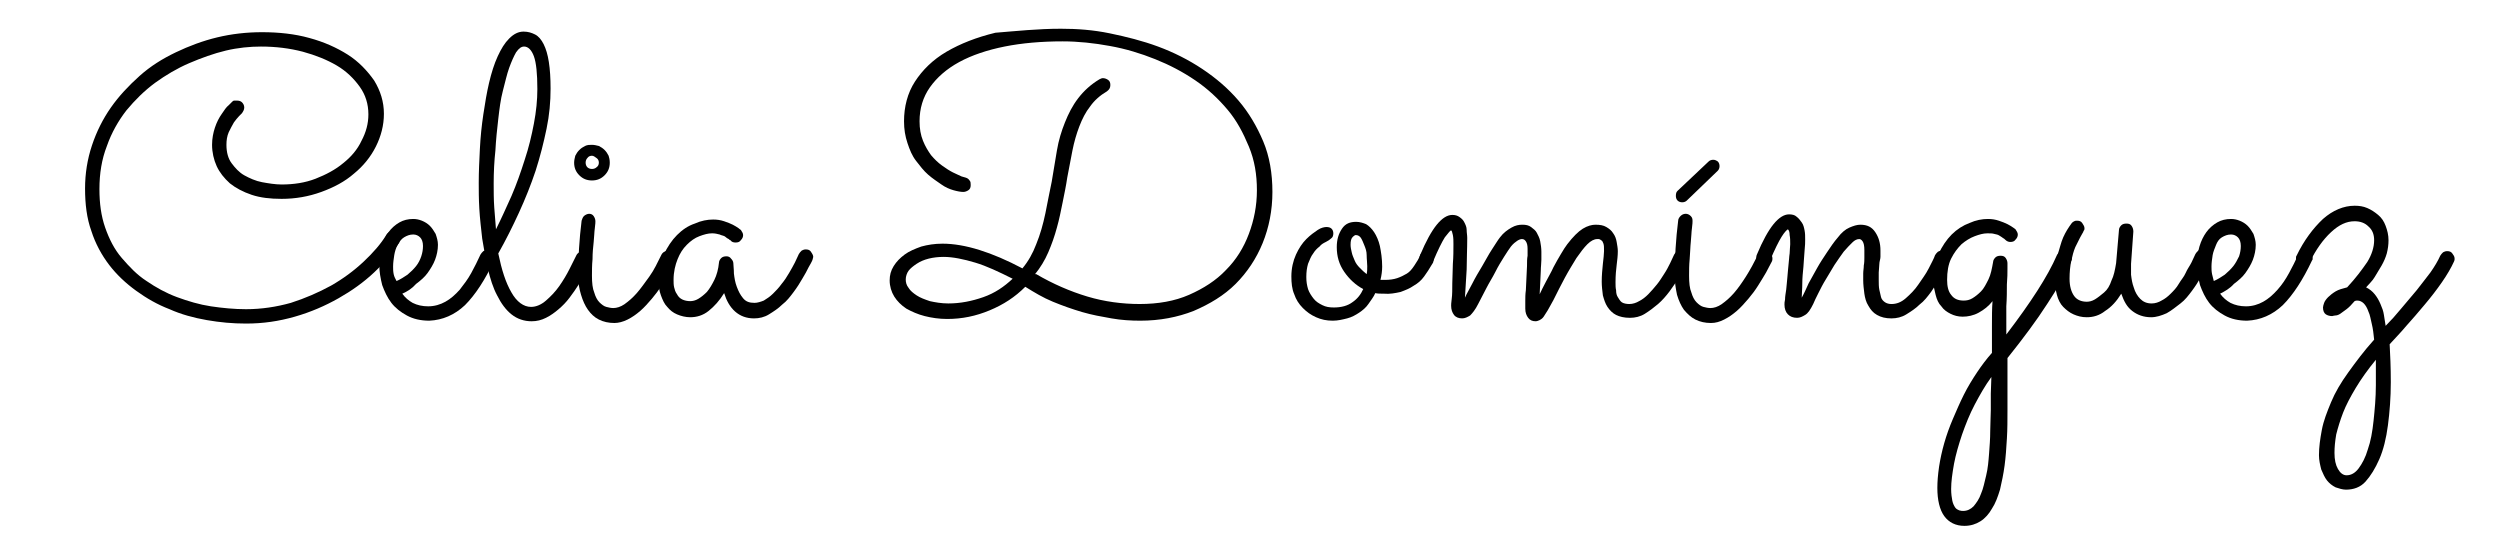
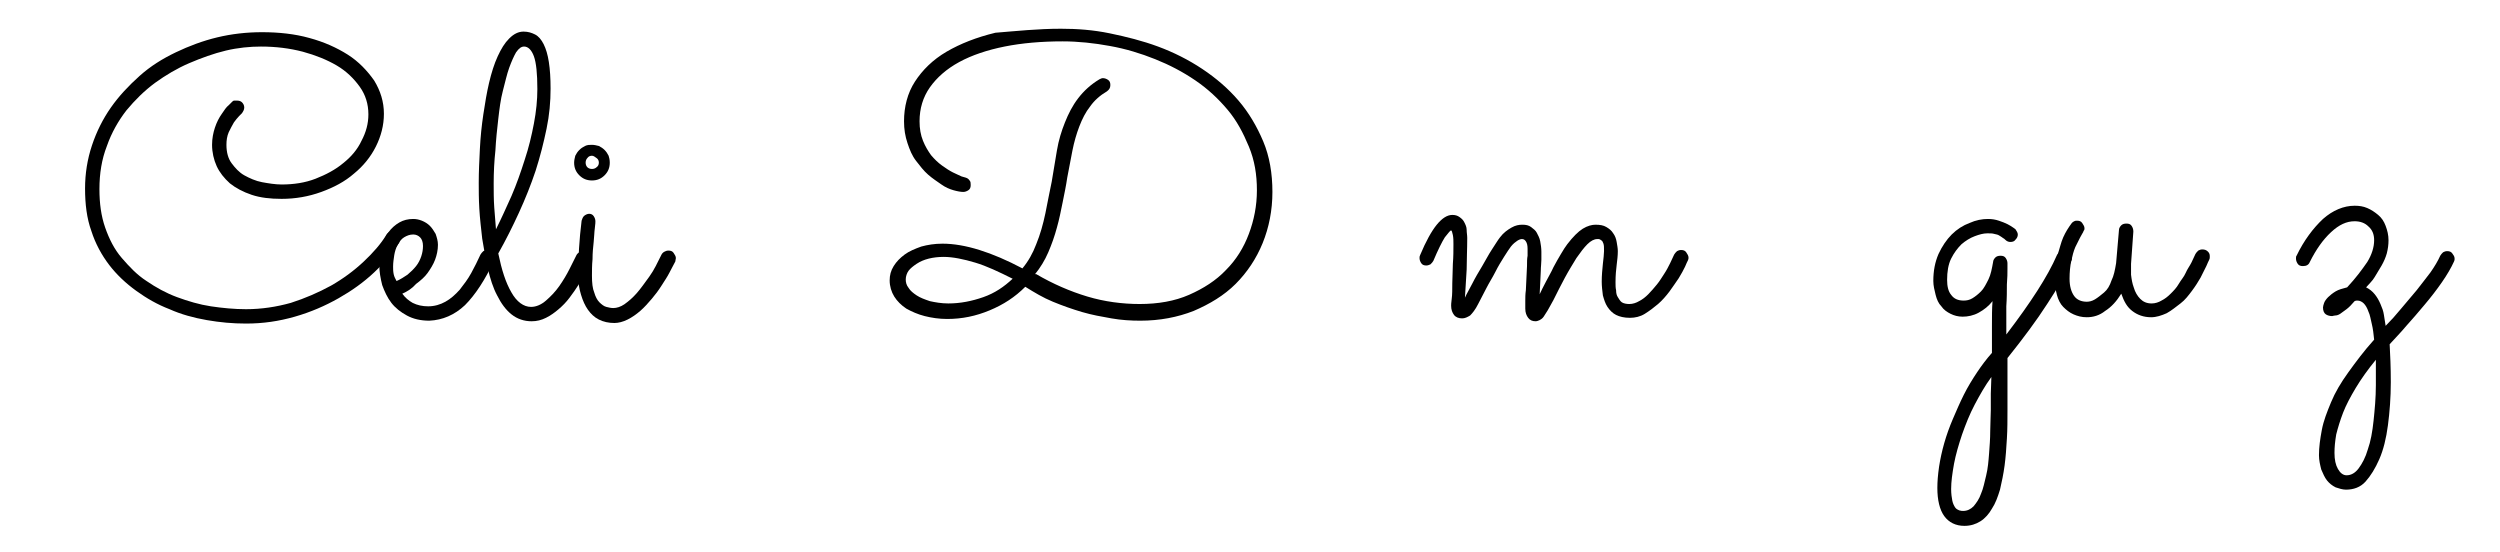
<svg xmlns="http://www.w3.org/2000/svg" version="1.1" id="firma_x5F_Celia" x="0px" y="0px" viewBox="0 0 435 96" style="enable-background:new 0 0 435 96;" xml:space="preserve">
  <g id="firma">
    <path d="M69.4,42.3c-1.1,1.7-2.5,3.4-4.3,5.1c-1.8,1.7-3.9,3.2-6.2,4.5s-4.8,2.4-7.6,3.2s-5.5,1.2-8.5,1.2c-2.3,0-4.5-0.2-6.8-0.6 s-4.5-1-6.5-1.9c-2.1-0.8-4-1.9-5.8-3.2c-1.8-1.3-3.4-2.8-4.7-4.5c-1.3-1.7-2.4-3.7-3.1-5.9c-0.8-2.2-1.1-4.7-1.1-7.4 c0-2.6,0.4-5.1,1.2-7.5c0.8-2.4,1.9-4.6,3.3-6.6c1.4-2,3.1-3.8,5-5.5s4-3,6.3-4.1s4.7-2,7.2-2.6s5.1-0.9,7.8-0.9 c2.9,0,5.7,0.3,8.2,1c2.6,0.7,4.8,1.7,6.7,2.9c1.9,1.2,3.4,2.8,4.6,4.5c1.1,1.8,1.7,3.7,1.7,5.8c0,2-0.5,3.9-1.4,5.7 c-0.9,1.8-2.2,3.4-3.8,4.7c-1.6,1.4-3.5,2.4-5.7,3.2s-4.5,1.2-6.9,1.2c-2,0-3.7-0.2-5.2-0.7c-1.5-0.5-2.8-1.2-3.8-2 c-1-0.9-1.8-1.9-2.3-3c-0.5-1.1-0.8-2.4-0.8-3.7c0-1.1,0.2-2.1,0.5-3c0.3-0.9,0.7-1.7,1.2-2.4c0.4-0.6,0.8-1.2,1.2-1.5 c0.4-0.4,0.6-0.6,0.6-0.6c0.1-0.1,0.2-0.2,0.4-0.2c0.2,0,0.3,0,0.4,0c0.4,0,0.7,0.1,0.9,0.3c0.2,0.2,0.4,0.5,0.4,0.9 c0,0.4-0.2,0.7-0.4,1c0,0-0.2,0.2-0.5,0.5c-0.3,0.3-0.6,0.7-0.9,1.1c-0.3,0.5-0.6,1.1-0.9,1.7c-0.3,0.7-0.4,1.4-0.4,2.2 c0,1.3,0.3,2.4,0.9,3.2s1.3,1.6,2.2,2.1c0.9,0.5,2,1,3.1,1.2c1.1,0.2,2.3,0.4,3.4,0.4c2.1,0,4.1-0.3,5.9-1s3.5-1.6,4.8-2.7 c1.4-1.1,2.5-2.4,3.2-3.9c0.8-1.5,1.2-3,1.2-4.6c0-1.8-0.5-3.4-1.5-4.8s-2.3-2.7-4-3.7c-1.7-1-3.7-1.8-5.9-2.4 c-2.3-0.6-4.7-0.9-7.3-0.9c-1.9,0-4,0.2-6.1,0.7S35,10.1,32.9,11c-2.1,0.9-4.1,2.1-5.9,3.4c-1.9,1.4-3.5,3-5,4.8 c-1.4,1.8-2.6,3.9-3.4,6.2c-0.9,2.3-1.3,4.8-1.3,7.5c0,2.5,0.3,4.7,1,6.7c0.7,2,1.6,3.8,2.9,5.3s2.6,2.9,4.3,4 c1.6,1.1,3.4,2.1,5.3,2.8c1.9,0.7,3.9,1.3,5.9,1.6c2,0.3,4.1,0.5,6.1,0.5c2.7,0,5.3-0.4,7.8-1.1c2.5-0.8,4.8-1.8,7-3 c2.1-1.2,4-2.6,5.7-4.2c1.6-1.5,3-3.1,3.9-4.6c0.1-0.2,0.3-0.4,0.5-0.5s0.4-0.2,0.6-0.2c0.4,0,0.7,0.1,0.9,0.4 c0.2,0.3,0.3,0.5,0.3,0.9c0,0.1,0,0.2,0,0.3C69.5,42.1,69.5,42.2,69.4,42.3z" />
    <path d="M70,51.1c0.5,0.7,1.1,1.2,1.8,1.6c0.8,0.4,1.7,0.6,2.7,0.6c1.1,0,2.1-0.3,3-0.8c0.9-0.5,1.7-1.2,2.5-2.1 c0.7-0.9,1.4-1.8,2-2.9s1.1-2.1,1.6-3.2c0.1-0.2,0.3-0.4,0.5-0.6c0.2-0.1,0.4-0.2,0.7-0.2c0.4,0,0.7,0.1,0.9,0.4s0.4,0.6,0.4,0.9 c0,0.1,0,0.2,0,0.3s-0.1,0.2-0.1,0.2c-1.6,3.4-3.3,6-5.1,7.8c-1.8,1.7-3.9,2.6-6.2,2.7c-1.5,0-2.8-0.3-3.9-0.9 c-1.1-0.6-2-1.3-2.7-2.2s-1.2-2-1.6-3.1c-0.3-1.2-0.5-2.3-0.5-3.5s0.1-2.2,0.4-3.2s0.7-1.8,1.2-2.5s1.2-1.3,1.9-1.7 c0.7-0.4,1.5-0.6,2.4-0.6c0.5,0,1,0.1,1.5,0.3s1,0.5,1.4,0.9c0.4,0.4,0.7,0.9,1,1.4c0.2,0.6,0.4,1.2,0.4,1.9c0,0.9-0.2,1.8-0.5,2.6 c-0.3,0.8-0.8,1.6-1.3,2.3s-1.2,1.3-2,1.9C71.7,50.2,70.9,50.7,70,51.1z M69,48.9c0.7-0.3,1.3-0.7,1.9-1.1c0.6-0.5,1.1-1,1.5-1.5 c0.4-0.5,0.7-1.1,0.9-1.7c0.2-0.6,0.3-1.2,0.3-1.8c0-0.7-0.2-1.2-0.5-1.5c-0.3-0.3-0.7-0.5-1.2-0.5c-0.6,0-1.1,0.2-1.6,0.5 s-0.8,0.8-1.1,1.3c-0.3,0.5-0.5,1.2-0.6,1.8c-0.1,0.7-0.2,1.3-0.2,2c0,0.4,0,0.8,0.1,1.3S68.8,48.5,69,48.9z" />
    <path d="M102.9,45.5c-0.2,0.5-0.6,1.1-0.9,1.8c-0.4,0.7-0.8,1.5-1.3,2.2c-0.5,0.8-1,1.5-1.6,2.3c-0.6,0.8-1.2,1.4-1.9,2 s-1.4,1.1-2.2,1.5c-0.8,0.4-1.6,0.6-2.5,0.6c-1.3,0-2.5-0.4-3.5-1.2s-1.8-1.9-2.5-3.3c-0.7-1.3-1.2-2.9-1.6-4.6s-0.7-3.5-1-5.3 c-0.2-1.8-0.4-3.5-0.5-5.2s-0.1-3.2-0.1-4.5c0-1.9,0.1-3.9,0.2-5.9c0.1-2,0.3-4,0.6-6s0.6-3.8,1-5.5s0.9-3.3,1.5-4.6 c0.6-1.3,1.2-2.3,2-3.1c0.8-0.8,1.6-1.2,2.5-1.2c0.8,0,1.4,0.2,2,0.5c0.6,0.3,1.1,0.9,1.5,1.7s0.7,1.8,0.9,3.1s0.3,2.8,0.3,4.6 c0,2.3-0.2,4.6-0.7,7s-1.1,4.8-1.9,7.3c-0.8,2.4-1.8,4.9-2.9,7.3s-2.3,4.8-3.6,7.1c0.6,2.9,1.3,5.1,2.3,6.8 c0.9,1.6,2.1,2.5,3.4,2.5c0.9,0,1.8-0.4,2.6-1.1c0.8-0.7,1.6-1.5,2.3-2.5c0.7-1,1.3-2,1.8-3s0.9-1.8,1.2-2.4 c0.1-0.2,0.3-0.4,0.5-0.5c0.2-0.1,0.4-0.2,0.7-0.2c0.4,0,0.7,0.1,0.9,0.4s0.4,0.6,0.4,0.9C103,45.1,103,45.2,102.9,45.5z M85.9,31.9c0,1.4,0,2.8,0.1,4.2c0.1,1.3,0.2,2.6,0.3,3.8c0.9-1.8,1.8-3.8,2.7-5.8c0.9-2.1,1.6-4.1,2.3-6.3 c0.7-2.1,1.2-4.2,1.6-6.3c0.4-2.1,0.6-4.1,0.6-6c0-2.7-0.2-4.6-0.6-5.7c-0.4-1.1-1-1.7-1.7-1.7c-0.5,0-0.9,0.3-1.4,1 c-0.4,0.7-0.8,1.6-1.2,2.7s-0.7,2.5-1.1,4s-0.6,3.2-0.8,4.9s-0.4,3.6-0.5,5.5C86,28,85.9,30,85.9,31.9z" />
    <path d="M106.1,28.3c0,0.9-0.3,1.6-0.9,2.2c-0.6,0.6-1.3,0.9-2.2,0.9c-0.9,0-1.6-0.3-2.2-0.9c-0.6-0.6-0.9-1.3-0.9-2.2 c0-0.4,0.1-0.8,0.2-1.2c0.2-0.4,0.4-0.7,0.7-1c0.3-0.3,0.6-0.5,1-0.7s0.8-0.2,1.2-0.2s0.8,0.1,1.2,0.2c0.4,0.2,0.7,0.4,1,0.7 c0.3,0.3,0.5,0.6,0.7,1C106,27.4,106.1,27.8,106.1,28.3z M100.6,48.1c0-3.2,0.2-6.5,0.6-9.7c0.1-0.3,0.2-0.6,0.4-0.8 c0.2-0.2,0.6-0.4,0.9-0.4c0.3,0,0.6,0.1,0.8,0.4c0.2,0.3,0.3,0.6,0.3,0.9c0,0.1,0,0.5-0.1,1.2c-0.1,0.7-0.1,1.5-0.2,2.4 c-0.1,0.9-0.2,1.9-0.2,3c-0.1,1-0.1,2-0.1,2.9c0,1.2,0.1,2.2,0.4,2.9c0.2,0.7,0.5,1.3,0.9,1.7s0.8,0.7,1.2,0.8 c0.4,0.1,0.8,0.2,1.2,0.2c0.6,0,1.3-0.2,2-0.7c0.7-0.5,1.4-1.1,2.1-1.9c0.7-0.8,1.4-1.8,2.2-2.9s1.4-2.4,2.1-3.8 c0.1-0.2,0.3-0.4,0.5-0.5c0.2-0.1,0.4-0.2,0.7-0.2c0.4,0,0.7,0.1,0.9,0.4s0.4,0.6,0.4,0.9c0,0.2-0.1,0.4-0.1,0.6 c-0.3,0.5-0.6,1.2-1,1.9c-0.4,0.8-0.9,1.5-1.4,2.3s-1.1,1.6-1.7,2.3s-1.3,1.5-2,2.1c-0.7,0.6-1.4,1.1-2.2,1.5 c-0.8,0.4-1.6,0.6-2.3,0.6c-1,0-1.9-0.2-2.7-0.6s-1.4-1-1.9-1.7c-0.5-0.7-0.9-1.6-1.2-2.6C100.8,50.3,100.6,49.2,100.6,48.1z M104.2,28.3c0-0.3-0.1-0.6-0.4-0.8s-0.5-0.4-0.8-0.4s-0.6,0.1-0.8,0.4c-0.2,0.2-0.3,0.5-0.3,0.8s0.1,0.6,0.3,0.8 c0.2,0.2,0.5,0.3,0.8,0.3c0.3,0,0.6-0.1,0.8-0.3C104.1,28.9,104.2,28.6,104.2,28.3z" />
-     <path d="M141.3,45.4c-0.1,0.2-0.3,0.6-0.6,1.1c-0.3,0.6-0.6,1.2-1.1,2c-0.4,0.7-0.9,1.5-1.5,2.3c-0.6,0.8-1.2,1.6-2,2.2 c-0.7,0.7-1.5,1.2-2.3,1.7s-1.7,0.7-2.6,0.7c-1.3,0-2.4-0.4-3.3-1.2s-1.5-1.9-1.9-3.2c-0.8,1.3-1.7,2.3-2.7,3.1s-2.1,1.1-3.2,1.1 c-0.8,0-1.6-0.2-2.3-0.5c-0.7-0.3-1.2-0.7-1.7-1.3c-0.5-0.5-0.8-1.2-1.1-2s-0.4-1.6-0.4-2.4c0-1.8,0.3-3.3,0.9-4.7 c0.6-1.3,1.4-2.5,2.3-3.4c0.9-0.9,1.9-1.6,3.1-2c1.1-0.5,2.2-0.7,3.2-0.7c0.7,0,1.3,0.1,1.9,0.3c0.6,0.2,1.1,0.4,1.5,0.6 c0.4,0.2,0.7,0.4,1,0.6c0.2,0.2,0.4,0.3,0.4,0.3c0.2,0.3,0.4,0.6,0.4,0.9c0,0.3-0.1,0.6-0.4,0.9c-0.2,0.3-0.5,0.4-0.9,0.4 c-0.4,0-0.7-0.1-0.9-0.4c-0.1,0-0.2-0.1-0.3-0.2c-0.2-0.1-0.4-0.2-0.6-0.4s-0.6-0.2-1-0.4c-0.4-0.1-0.8-0.2-1.3-0.2 c-0.7,0-1.4,0.2-2.2,0.5c-0.8,0.3-1.5,0.8-2.2,1.5c-0.7,0.7-1.2,1.5-1.6,2.5c-0.4,1-0.7,2.2-0.7,3.6c0,0.4,0,0.9,0.1,1.3 c0.1,0.4,0.2,0.8,0.5,1.2c0.2,0.4,0.5,0.7,0.9,0.9c0.4,0.2,0.9,0.3,1.4,0.3c0.4,0,0.9-0.1,1.4-0.4c0.5-0.3,1-0.7,1.5-1.2 c0.5-0.6,0.9-1.3,1.3-2.1s0.7-1.9,0.8-3c0-0.3,0.2-0.6,0.4-0.8c0.2-0.2,0.5-0.3,0.9-0.3c0.3,0,0.6,0.1,0.8,0.4 c0.2,0.2,0.4,0.5,0.4,0.8c0,0.4,0.1,1,0.1,1.8c0.1,0.8,0.2,1.5,0.5,2.3s0.6,1.4,1.1,2c0.5,0.6,1.1,0.8,2,0.8c0.5,0,1.1-0.2,1.6-0.4 c0.5-0.3,1.1-0.7,1.6-1.2c0.5-0.5,1-1,1.5-1.7c0.5-0.6,0.9-1.2,1.3-1.9s0.7-1.2,1-1.8c0.3-0.6,0.5-1.1,0.7-1.5 c0.1-0.2,0.3-0.4,0.5-0.6c0.2-0.1,0.4-0.2,0.7-0.2c0.4,0,0.7,0.1,0.9,0.4c0.2,0.3,0.4,0.6,0.4,0.9 C141.4,45.1,141.4,45.2,141.3,45.4z" />
    <path d="M184.6,5c2.8,0,5.6,0.2,8.5,0.8s5.7,1.3,8.4,2.3s5.3,2.3,7.7,3.9c2.4,1.6,4.5,3.4,6.3,5.5s3.2,4.5,4.3,7.1s1.6,5.6,1.6,8.8 c0,3.2-0.6,6.2-1.7,8.9s-2.7,5.1-4.7,7.1s-4.5,3.5-7.3,4.7c-2.8,1.1-5.9,1.7-9.3,1.7c-1.6,0-3.3-0.1-5-0.4s-3.4-0.6-5.1-1.1 s-3.4-1.1-5.1-1.8c-1.7-0.7-3.2-1.6-4.8-2.6c-1.8,1.8-3.8,3.1-6.2,4.1s-4.8,1.5-7.4,1.5c-1.4,0-2.7-0.2-3.9-0.5s-2.3-0.8-3.2-1.3 c-0.9-0.6-1.6-1.3-2.1-2.1c-0.5-0.8-0.8-1.8-0.8-2.8c0-0.9,0.2-1.7,0.7-2.5s1.1-1.4,1.9-2s1.8-1,2.9-1.4c1.1-0.3,2.3-0.5,3.7-0.5 c3.9,0,8.6,1.5,13.9,4.3c1-1.2,1.8-2.6,2.4-4.2c0.7-1.7,1.2-3.5,1.6-5.4s0.7-3.7,1.1-5.5c0.3-1.8,0.6-3.6,0.9-5.4s0.8-3.4,1.4-4.9 c0.6-1.5,1.3-2.9,2.3-4.2s2.2-2.4,3.7-3.3c0.2-0.1,0.4-0.2,0.6-0.2c0.3,0,0.6,0.1,0.9,0.3c0.3,0.2,0.4,0.5,0.4,0.9 c0,0.5-0.2,0.8-0.6,1.1c-1.2,0.7-2.2,1.6-2.9,2.6c-0.8,1-1.4,2.2-1.9,3.5c-0.5,1.3-0.9,2.7-1.2,4.2c-0.3,1.5-0.6,3.1-0.9,4.7 c-0.2,1.4-0.5,2.8-0.8,4.3c-0.3,1.5-0.6,3-1,4.4c-0.4,1.5-0.9,2.9-1.5,4.3s-1.4,2.7-2.3,3.8c0.1,0,0.1,0,0.1,0s0,0,0.1,0 c2.9,1.7,5.9,3,8.9,3.9s6.1,1.3,9.1,1.3c3.2,0,6.1-0.5,8.6-1.6s4.7-2.5,6.4-4.3c1.8-1.8,3.1-3.9,4-6.3s1.4-4.9,1.4-7.6 c0-2.7-0.4-5.2-1.4-7.6s-2.1-4.5-3.7-6.4s-3.4-3.6-5.6-5.1s-4.5-2.7-7-3.7c-2.5-1-5.1-1.8-7.9-2.3c-2.7-0.5-5.5-0.8-8.2-0.8 c-3.7,0-7.1,0.3-10.1,0.9s-5.7,1.5-7.9,2.7s-3.9,2.7-5.1,4.4s-1.8,3.7-1.8,5.9c0,1.3,0.2,2.4,0.6,3.4c0.4,1,0.9,1.8,1.4,2.5 c0.6,0.7,1.2,1.3,1.9,1.8c0.7,0.5,1.3,0.9,1.9,1.2c0.6,0.3,1.1,0.5,1.5,0.7c0.4,0.1,0.7,0.2,0.7,0.2c0.3,0.1,0.5,0.2,0.7,0.5 c0.2,0.2,0.2,0.5,0.2,0.8c0,0.4-0.1,0.7-0.4,0.9s-0.6,0.3-0.9,0.3c-0.4,0-1-0.1-1.7-0.3c-0.7-0.2-1.4-0.5-2.1-1s-1.5-1-2.3-1.7 c-0.8-0.7-1.4-1.5-2.1-2.4s-1.1-1.9-1.5-3.1s-0.6-2.4-0.6-3.8c0-2.5,0.6-4.9,1.9-6.9s3.1-3.8,5.5-5.2s5.2-2.5,8.5-3.3 C176.9,5.4,180.6,5,184.6,5z M176.2,48.5c-2.4-1.2-4.5-2.2-6.5-2.8s-3.9-1-5.5-1c-0.9,0-1.8,0.1-2.6,0.3c-0.8,0.2-1.5,0.5-2.1,0.9 c-0.6,0.4-1.1,0.8-1.4,1.2s-0.5,1-0.5,1.5c0,0.5,0.1,1,0.5,1.5c0.3,0.5,0.8,0.9,1.4,1.3s1.4,0.7,2.3,1c0.9,0.2,2,0.4,3.2,0.4 c2.1,0,4.1-0.4,6.1-1.1S174.7,49.9,176.2,48.5z" />
-     <path d="M240.8,51.1c-0.6,0-1.1,0-1.5-0.1c-0.3,0.7-0.8,1.3-1.2,1.9s-1,1.1-1.6,1.5c-0.6,0.4-1.3,0.8-2.1,1 c-0.8,0.2-1.6,0.4-2.5,0.4c-1.1,0-2-0.2-2.9-0.6c-0.9-0.4-1.6-0.9-2.3-1.6c-0.7-0.7-1.2-1.5-1.5-2.4c-0.4-0.9-0.5-2-0.5-3.1 c0-1.4,0.3-2.7,0.8-3.8c0.5-1.1,1.1-2,1.8-2.7c0.7-0.7,1.4-1.2,2-1.6s1.2-0.5,1.5-0.5c0.4,0,0.7,0.1,0.9,0.3s0.3,0.5,0.3,0.8 c0,0.4-0.1,0.7-0.4,0.9c-0.2,0.2-0.5,0.4-0.9,0.6s-0.8,0.4-1.1,0.8c-0.4,0.3-0.8,0.7-1.1,1.2c-0.4,0.5-0.6,1.1-0.9,1.8 c-0.2,0.7-0.3,1.4-0.3,2.3c0,0.8,0.1,1.4,0.3,2.1c0.2,0.6,0.6,1.2,1,1.7s0.9,0.8,1.5,1.1c0.6,0.3,1.2,0.4,2,0.4 c1.3,0,2.4-0.3,3.2-0.9c0.9-0.6,1.5-1.4,1.9-2.3c-1.3-0.7-2.4-1.7-3.3-3s-1.3-2.7-1.3-4.3c0-1.3,0.3-2.3,0.9-3.2s1.4-1.2,2.5-1.2 c0.6,0,1.2,0.2,1.7,0.4c0.5,0.3,1,0.8,1.4,1.4s0.8,1.5,1,2.4c0.2,1,0.4,2.2,0.4,3.6c0,0.7-0.1,1.5-0.3,2.3c0.1,0,0.3,0,0.4,0 s0.3,0,0.4,0c0.8,0,1.5-0.1,2.1-0.3s1.2-0.5,1.7-0.8s0.9-0.8,1.3-1.4s0.8-1.2,1.1-2c0.1-0.1,0.2-0.3,0.4-0.4 c0.2-0.1,0.4-0.2,0.7-0.2c0.3,0,0.6,0.1,0.8,0.4s0.4,0.5,0.4,0.9c0,0.2-0.1,0.4-0.1,0.6s-0.2,0.4-0.3,0.6c-0.4,0.7-0.8,1.3-1.3,2 s-1.1,1.2-1.8,1.6c-0.7,0.5-1.5,0.8-2.3,1.1C242.8,51,241.8,51.2,240.8,51.1z M235,42.6c0,0.4,0.1,0.9,0.2,1.3 c0.1,0.5,0.3,0.9,0.5,1.4c0.2,0.5,0.5,0.9,0.9,1.3s0.8,0.8,1.2,1.1c0.1-0.5,0.1-0.9,0.1-1.4c0-0.6-0.1-1.2-0.1-1.9 s-0.2-1.2-0.4-1.7c-0.2-0.5-0.4-1-0.6-1.3s-0.5-0.5-0.9-0.5c-0.1,0-0.3,0.1-0.5,0.3C235.1,41.5,235,41.9,235,42.6z" />
    <path d="M254.9,51.8c0.3-0.7,0.8-1.5,1.3-2.5s1.1-2,1.7-3c0.6-1,1.1-2,1.7-2.9s1-1.6,1.4-2.1c0.6-0.8,1.3-1.3,2-1.7 s1.3-0.5,1.9-0.5s1.1,0.1,1.5,0.4s0.8,0.6,1,1s0.5,0.9,0.6,1.5c0.1,0.5,0.2,1.2,0.2,1.8c0,0.4,0,0.8,0,1.4c0,0.6-0.1,1.2-0.1,1.9 c0,0.7-0.1,1.4-0.1,2.1c0,0.7-0.1,1.4-0.1,2c0.3-0.7,0.7-1.4,1.1-2.2s0.9-1.6,1.3-2.5c0.4-0.8,0.9-1.6,1.3-2.3 c0.4-0.7,0.8-1.3,1.1-1.7c1-1.3,1.9-2.2,2.7-2.7s1.6-0.7,2.2-0.7c0.8,0,1.4,0.1,1.9,0.4s0.9,0.6,1.2,1.1c0.3,0.4,0.5,0.9,0.6,1.5 s0.2,1.1,0.2,1.6c0,0.8-0.1,1.6-0.2,2.4c-0.1,0.8-0.2,1.8-0.2,3c0,0.5,0,1,0.1,1.4c0,0.5,0.1,0.9,0.3,1.2s0.4,0.7,0.7,0.9 c0.3,0.2,0.8,0.3,1.3,0.3c0.6,0,1.2-0.2,1.7-0.5c0.6-0.3,1.1-0.7,1.6-1.2c0.5-0.5,1-1.1,1.5-1.7c0.5-0.6,0.9-1.3,1.3-1.9 c0.4-0.6,0.7-1.2,1-1.8c0.3-0.6,0.5-1.1,0.7-1.5c0.1-0.2,0.3-0.4,0.5-0.6c0.2-0.1,0.4-0.2,0.7-0.2c0.4,0,0.7,0.1,0.9,0.4 c0.2,0.3,0.4,0.6,0.4,0.9c0,0.2,0,0.3-0.1,0.5c-0.1,0.2-0.3,0.6-0.5,1.1c-0.3,0.6-0.6,1.2-1.1,2c-0.5,0.7-1,1.5-1.6,2.3 c-0.6,0.8-1.3,1.6-2,2.2s-1.5,1.2-2.3,1.7s-1.7,0.7-2.6,0.7c-1,0-1.8-0.2-2.4-0.5c-0.6-0.3-1.1-0.8-1.5-1.4c-0.4-0.6-0.6-1.3-0.8-2 c-0.1-0.8-0.2-1.6-0.2-2.4c0-1.1,0.1-2.1,0.2-3.1c0.1-0.9,0.2-1.7,0.2-2.2c0-0.6,0-1-0.1-1.3c-0.1-0.3-0.2-0.5-0.4-0.6 c-0.1-0.1-0.3-0.2-0.4-0.2c-0.1,0-0.2,0-0.3,0c-0.5,0-1.1,0.3-1.7,0.9c-0.6,0.6-1.2,1.4-1.9,2.4c-0.6,1-1.3,2.1-2,3.4 c-0.7,1.3-1.3,2.5-2,3.9c-0.4,0.7-0.7,1.3-1,1.8s-0.5,0.8-0.7,1.1c-0.2,0.3-0.5,0.5-0.7,0.6c-0.2,0.1-0.5,0.2-0.7,0.2 c-0.6,0-1-0.2-1.3-0.6c-0.3-0.4-0.5-0.9-0.5-1.6c0-0.3,0-0.8,0-1.3c0-0.6,0-1.2,0.1-1.9c0-0.7,0.1-1.4,0.1-2.1 c0-0.7,0.1-1.4,0.1-2.1c0-0.7,0-1.3,0.1-1.8c0-0.5,0-0.9,0-1.2c0-0.6-0.1-1-0.3-1.3c-0.2-0.3-0.4-0.4-0.7-0.4 c-0.2,0-0.5,0.1-0.8,0.3s-0.7,0.5-1.1,1c-0.3,0.4-0.7,1-1.2,1.8s-1,1.6-1.5,2.6s-1.1,1.9-1.6,2.9s-1,1.9-1.4,2.7 c-0.5,1-1,1.6-1.4,2c-0.5,0.3-0.9,0.5-1.4,0.5c-0.6,0-1.1-0.2-1.4-0.6c-0.3-0.4-0.5-0.9-0.5-1.6c0-0.1,0-0.5,0.1-1.2 s0.1-1.7,0.1-2.7c0-1.1,0.1-2.2,0.1-3.4c0.1-1.2,0.1-2.4,0.1-3.4c0-0.6,0-1.1-0.1-1.6c-0.1-0.5-0.2-0.8-0.3-0.8 c-0.2,0-0.5,0.5-1.1,1.2c-0.5,0.8-1.2,2.2-2,4.1c-0.1,0.2-0.3,0.4-0.5,0.6c-0.2,0.1-0.5,0.2-0.7,0.2c-0.4,0-0.7-0.1-0.9-0.4 c-0.2-0.3-0.3-0.6-0.3-0.9c0-0.2,0-0.3,0.1-0.5c1-2.4,2-4.2,2.9-5.3c0.9-1.1,1.8-1.7,2.7-1.7c0.5,0,0.9,0.1,1.3,0.4 s0.6,0.5,0.8,0.9s0.4,0.8,0.4,1.3s0.1,0.9,0.1,1.4c0,2-0.1,3.8-0.1,5.5C255.1,48.5,255,50.2,254.9,51.8z" />
-     <path d="M291.4,48.1c0-3.2,0.2-6.5,0.6-9.7c0-0.3,0.2-0.6,0.4-0.8c0.2-0.2,0.5-0.4,0.9-0.4c0.3,0,0.6,0.1,0.9,0.4s0.3,0.6,0.3,0.9 c0,0.1,0,0.5-0.1,1.2c-0.1,0.7-0.1,1.5-0.2,2.4c-0.1,0.9-0.1,1.9-0.2,3c-0.1,1-0.1,2-0.1,2.9c0,1.2,0.1,2.2,0.4,2.9 c0.2,0.7,0.5,1.3,0.9,1.7s0.8,0.7,1.2,0.8c0.4,0.1,0.8,0.2,1.2,0.2c0.6,0,1.3-0.2,2-0.7c0.7-0.5,1.4-1.1,2.1-1.9 c0.7-0.8,1.4-1.8,2.1-2.9s1.4-2.4,2.1-3.8c0.1-0.2,0.3-0.4,0.5-0.5c0.2-0.1,0.4-0.2,0.7-0.2c0.4,0,0.7,0.1,0.9,0.4s0.4,0.6,0.4,0.9 c0,0.2,0,0.4-0.1,0.6c-0.3,0.5-0.6,1.2-1,1.9s-0.9,1.5-1.4,2.3c-0.5,0.8-1.1,1.6-1.7,2.3s-1.3,1.5-2,2.1s-1.4,1.1-2.2,1.5 c-0.8,0.4-1.5,0.6-2.3,0.6c-1,0-1.9-0.2-2.7-0.6s-1.4-1-2-1.7c-0.5-0.7-0.9-1.6-1.2-2.6C291.6,50.3,291.4,49.2,291.4,48.1z M291.9,33.2l5.4-5.1c0.2-0.2,0.5-0.3,0.8-0.3s0.5,0.1,0.8,0.3c0.2,0.2,0.3,0.5,0.3,0.8c0,0.3-0.1,0.6-0.3,0.8l-5.4,5.2 c-0.2,0.2-0.5,0.3-0.8,0.3c-0.3,0-0.6-0.1-0.8-0.3c-0.2-0.2-0.3-0.5-0.3-0.8C291.6,33.6,291.7,33.4,291.9,33.2z" />
-     <path d="M313.5,51.8c0.4-0.7,0.8-1.6,1.2-2.5c0.5-0.9,1-1.8,1.5-2.7c0.5-0.9,1.1-1.8,1.7-2.7c0.6-0.9,1.2-1.8,1.9-2.6 c0.6-0.8,1.3-1.4,2-1.7c0.7-0.3,1.3-0.5,1.9-0.5c1.2,0,2,0.4,2.6,1.3c0.6,0.9,0.9,1.9,0.9,3.2c0,0.3,0,0.7,0,1.1S327,45.5,327,46 c0,0.5-0.1,1-0.1,1.4c0,0.5,0,0.9,0,1.4c0,0.5,0,1.1,0.1,1.6c0.1,0.5,0.2,0.9,0.3,1.3s0.4,0.7,0.7,0.9c0.3,0.2,0.7,0.3,1.1,0.3 c0.9,0,1.7-0.3,2.5-1c0.8-0.7,1.6-1.5,2.2-2.4s1.3-1.8,1.8-2.8c0.5-1,0.9-1.7,1.1-2.3c0.1-0.2,0.3-0.4,0.5-0.6 c0.2-0.1,0.4-0.2,0.7-0.2c0.4,0,0.7,0.1,0.9,0.4s0.4,0.6,0.4,0.9c0,0.2,0,0.3-0.1,0.5c-0.1,0.2-0.3,0.5-0.5,1.1 c-0.3,0.6-0.6,1.2-1.1,2c-0.4,0.7-1,1.5-1.5,2.3c-0.6,0.8-1.2,1.6-2,2.2c-0.7,0.7-1.5,1.2-2.3,1.7c-0.8,0.5-1.7,0.7-2.6,0.7 c-1,0-1.8-0.2-2.5-0.6s-1.1-0.9-1.5-1.6c-0.4-0.6-0.6-1.4-0.7-2.1c-0.1-0.8-0.2-1.6-0.2-2.3c0-0.3,0-0.7,0-1.2s0.1-0.9,0.1-1.4 c0.1-0.5,0.1-1,0.1-1.4c0-0.5,0-0.9,0-1.3c0-0.7-0.1-1.2-0.3-1.5c-0.2-0.3-0.4-0.4-0.6-0.4c-0.4,0-0.8,0.2-1.2,0.6s-1,1-1.5,1.6 c-0.5,0.7-1,1.4-1.6,2.3c-0.5,0.8-1,1.7-1.5,2.5c-0.5,0.8-0.9,1.6-1.3,2.4s-0.7,1.4-0.9,1.9c-0.5,1-0.9,1.6-1.4,1.9 c-0.5,0.3-0.9,0.5-1.4,0.5c-0.7,0-1.2-0.2-1.6-0.6c-0.4-0.4-0.6-1-0.6-1.7c0-0.2,0-0.5,0.1-0.9c0-0.5,0.1-1,0.2-1.7 s0.1-1.3,0.2-2.1c0.1-0.8,0.1-1.5,0.2-2.2c0.1-0.7,0.1-1.4,0.2-2c0-0.6,0.1-1.2,0.1-1.6c0-0.6,0-1.1-0.1-1.6c0-0.5-0.1-0.8-0.3-1 c-0.2,0.1-0.6,0.5-1.1,1.3s-1.2,2.2-2,4.1c-0.1,0.2-0.3,0.4-0.5,0.6c-0.2,0.1-0.5,0.2-0.7,0.2c-0.4,0-0.7-0.1-0.9-0.4 c-0.2-0.3-0.3-0.6-0.3-0.9c0-0.2,0-0.3,0.1-0.5c1-2.4,2-4.2,2.9-5.3c0.9-1.1,1.8-1.7,2.7-1.7c0.5,0,1,0.1,1.3,0.4 c0.4,0.3,0.6,0.6,0.9,1s0.4,0.9,0.5,1.4c0.1,0.5,0.1,1,0.1,1.6c0,0.4,0,1-0.1,1.9c-0.1,0.9-0.1,1.8-0.2,2.8s-0.2,2-0.2,2.9 C313.6,50.3,313.5,51.2,313.5,51.8z" />
    <path d="M349.1,58.2c4.2-5.5,7.2-10.1,8.8-13.8c0.1-0.2,0.3-0.4,0.5-0.6c0.2-0.1,0.4-0.2,0.7-0.2c0.4,0,0.7,0.1,1,0.4 s0.4,0.6,0.4,0.9c0,0.2,0,0.3-0.1,0.5c-1,2.3-2.4,4.8-4.2,7.5c-1.8,2.8-4.1,5.9-6.9,9.4c0,1.4,0,2.8,0,4.3s0,3,0,4.7 c0,1.7,0,3.4-0.1,5c-0.1,1.7-0.2,3.2-0.4,4.7s-0.5,2.9-0.8,4.2c-0.4,1.3-0.8,2.4-1.4,3.3c-0.5,0.9-1.2,1.7-2,2.2s-1.7,0.8-2.8,0.8 c-1.5,0-2.7-0.6-3.5-1.7s-1.2-2.8-1.2-4.9c0-1.1,0.1-2.3,0.3-3.7c0.2-1.3,0.5-2.7,0.9-4.1c0.4-1.4,0.9-2.8,1.5-4.2 c0.6-1.4,1.2-2.8,1.9-4.2s1.5-2.7,2.3-3.9c0.8-1.2,1.7-2.4,2.6-3.4c0-1.6,0-3.2,0-4.7c0-1.6,0-3,0.1-4.3c-0.7,0.9-1.5,1.5-2.4,2 c-0.9,0.5-1.9,0.7-2.8,0.7c-0.8,0-1.5-0.2-2.1-0.5c-0.6-0.3-1.2-0.7-1.6-1.3c-0.5-0.5-0.8-1.2-1-2s-0.4-1.6-0.4-2.4 c0-1.8,0.3-3.3,0.9-4.7c0.6-1.3,1.4-2.5,2.3-3.4c0.9-0.9,2-1.6,3.1-2c1.1-0.5,2.2-0.7,3.2-0.7c0.7,0,1.3,0.1,1.9,0.3 s1.1,0.4,1.5,0.6s0.7,0.4,1,0.6s0.4,0.3,0.4,0.3c0.2,0.3,0.4,0.6,0.4,0.9c0,0.3-0.1,0.6-0.4,0.9c-0.2,0.3-0.5,0.4-0.9,0.4 c-0.3,0-0.6-0.1-0.9-0.4c-0.1-0.1-0.2-0.2-0.4-0.3c-0.1-0.1-0.3-0.2-0.6-0.4s-0.5-0.2-0.9-0.3c-0.3-0.1-0.7-0.1-1.2-0.1 c-0.7,0-1.4,0.2-2.2,0.5c-0.8,0.3-1.6,0.8-2.3,1.4c-0.7,0.7-1.3,1.5-1.8,2.5c-0.5,1-0.7,2.3-0.7,3.7c0,1.1,0.2,2,0.7,2.6 c0.5,0.7,1.2,1,2.2,1c0.5,0,1-0.1,1.5-0.4s1-0.7,1.5-1.2s0.9-1.3,1.3-2.1s0.6-1.9,0.8-3c0-0.3,0.2-0.6,0.4-0.8 c0.2-0.2,0.5-0.3,0.9-0.3c0.4,0,0.7,0.1,0.9,0.4c0.2,0.3,0.3,0.6,0.3,0.9c0,0,0,0.4,0,1c0,0.7,0,1.5-0.1,2.7c0,1.1,0,2.4-0.1,3.8 C349.1,55,349.1,56.5,349.1,58.2z M346.5,65.6c-1.1,1.5-2,3.1-2.9,4.8s-1.6,3.5-2.2,5.2c-0.6,1.8-1.1,3.5-1.4,5.1 c-0.3,1.7-0.5,3.1-0.5,4.4c0,0.8,0.1,1.5,0.2,2s0.3,0.9,0.5,1.2c0.2,0.3,0.5,0.4,0.7,0.5c0.3,0.1,0.5,0.1,0.7,0.1 c0.7,0,1.3-0.3,1.8-0.8c0.5-0.6,1-1.3,1.3-2.2c0.4-0.9,0.6-2,0.9-3.2s0.4-2.5,0.5-3.8c0.1-1.3,0.2-2.6,0.2-3.9 c0-1.3,0.1-2.5,0.1-3.6c0-1,0-1.9,0-2.9S346.5,66.6,346.5,65.6z" />
    <path d="M369.1,51.1c-0.8,1.3-1.7,2.3-2.8,3c-1,0.8-2.1,1.1-3.2,1.1c-0.9,0-1.6-0.2-2.3-0.5c-0.7-0.3-1.3-0.8-1.8-1.3 s-0.9-1.3-1.1-2.1s-0.4-1.7-0.4-2.7c0-1.6,0.1-3,0.5-4.2s0.6-2.2,1-3.1s0.9-1.7,1.5-2.5c0.1-0.1,0.2-0.2,0.4-0.3s0.3-0.1,0.5-0.1 c0.4,0,0.7,0.1,0.9,0.4s0.4,0.6,0.4,0.9c0,0.1,0,0.3-0.1,0.4c-0.1,0.1-0.1,0.3-0.2,0.4c-0.1,0.2-0.3,0.5-0.5,0.9 c-0.2,0.4-0.5,1-0.8,1.6c-0.3,0.7-0.5,1.5-0.7,2.4c-0.2,0.9-0.3,2-0.3,3.1c0,1.3,0.3,2.3,0.8,3s1.3,1,2.2,1c0.4,0,0.9-0.1,1.4-0.4 c0.5-0.3,1-0.7,1.6-1.2s1-1.2,1.3-2.1c0.4-0.8,0.6-1.8,0.8-3l0.5-5.8c0-0.3,0.2-0.6,0.4-0.8s0.5-0.3,0.9-0.3c0.4,0,0.7,0.1,0.9,0.4 c0.2,0.3,0.3,0.6,0.3,1l-0.4,5.6c0,0.5,0,1.1,0,1.9c0.1,0.8,0.2,1.5,0.5,2.3c0.2,0.7,0.6,1.4,1.1,1.9s1.1,0.8,2,0.8 c0.6,0,1.2-0.2,1.7-0.5c0.6-0.3,1.1-0.7,1.6-1.2c0.5-0.5,1-1,1.4-1.7s0.9-1.2,1.2-1.9s0.7-1.2,1-1.8c0.3-0.6,0.5-1.1,0.7-1.5 c0.1-0.2,0.3-0.4,0.5-0.6c0.2-0.1,0.4-0.2,0.7-0.2c0.4,0,0.7,0.1,1,0.4s0.3,0.6,0.3,0.9c0,0.2,0,0.3-0.1,0.5 c-0.1,0.2-0.3,0.6-0.5,1.1c-0.3,0.6-0.6,1.2-1,2c-0.4,0.7-0.9,1.5-1.5,2.3s-1.2,1.6-2,2.2s-1.5,1.2-2.4,1.7 c-0.9,0.4-1.8,0.7-2.7,0.7c-1.3,0-2.4-0.4-3.3-1.1S369.6,52.5,369.1,51.1z" />
-     <path d="M386.3,51.1c0.5,0.7,1.1,1.2,1.8,1.6c0.8,0.4,1.7,0.6,2.7,0.6c1.1,0,2.1-0.3,3-0.8s1.7-1.2,2.5-2.1c0.8-0.9,1.4-1.8,2-2.9 s1.1-2.1,1.6-3.2c0.1-0.2,0.3-0.4,0.5-0.6c0.2-0.1,0.4-0.2,0.7-0.2c0.4,0,0.7,0.1,0.9,0.4s0.4,0.6,0.4,0.9c0,0.1,0,0.2,0,0.3 s-0.1,0.2-0.1,0.2c-1.6,3.4-3.3,6-5.1,7.8c-1.8,1.7-3.9,2.6-6.2,2.7c-1.5,0-2.8-0.3-3.9-0.9c-1.1-0.6-2-1.3-2.7-2.2 c-0.7-0.9-1.2-2-1.6-3.1c-0.3-1.2-0.5-2.3-0.5-3.5s0.1-2.2,0.4-3.2s0.7-1.8,1.2-2.5s1.2-1.3,1.9-1.7c0.7-0.4,1.5-0.6,2.4-0.6 c0.5,0,1,0.1,1.5,0.3s1,0.5,1.4,0.9c0.4,0.4,0.7,0.9,1,1.4c0.2,0.6,0.4,1.2,0.4,1.9c0,0.9-0.2,1.8-0.5,2.6 c-0.3,0.8-0.8,1.6-1.3,2.3s-1.2,1.3-2,1.9C388,50.2,387.1,50.7,386.3,51.1z M385.2,48.9c0.7-0.3,1.3-0.7,1.9-1.1 c0.6-0.5,1.1-1,1.5-1.5c0.4-0.5,0.7-1.1,1-1.7c0.2-0.6,0.3-1.2,0.3-1.8c0-0.7-0.2-1.2-0.5-1.5c-0.3-0.3-0.7-0.5-1.2-0.5 c-0.6,0-1.1,0.2-1.6,0.5s-0.8,0.8-1,1.3s-0.5,1.2-0.6,1.8c-0.1,0.7-0.2,1.3-0.2,2c0,0.4,0,0.8,0.1,1.3 C385,48.1,385.1,48.5,385.2,48.9z" />
    <path d="M415.8,59.9c0.1,1.8,0.2,4,0.2,6.6c0,2.7-0.2,5.2-0.5,7.5s-0.8,4.3-1.5,5.9s-1.5,2.9-2.4,3.9s-2.1,1.4-3.4,1.4 c-0.6,0-1.2-0.2-1.8-0.4c-0.6-0.3-1.1-0.7-1.5-1.2c-0.4-0.5-0.7-1.2-1-1.9c-0.2-0.8-0.4-1.6-0.4-2.5c0-1.4,0.2-2.8,0.5-4.4 s0.9-3.1,1.6-4.8s1.7-3.4,3-5.2s2.7-3.7,4.5-5.7c-0.1-1-0.2-1.9-0.4-2.7s-0.3-1.6-0.6-2.2c-0.2-0.6-0.5-1.1-0.8-1.4 c-0.3-0.3-0.7-0.5-1.1-0.5c-0.1,0-0.3,0-0.5,0.1c-0.5,0.6-1,1.1-1.4,1.4c-0.4,0.3-0.8,0.6-1.1,0.8c-0.3,0.2-0.6,0.3-0.9,0.3 c-0.2,0-0.4,0.1-0.5,0.1c-0.4,0-0.8-0.1-1.1-0.3s-0.5-0.6-0.5-1.2c0-0.2,0.1-0.5,0.2-0.8s0.4-0.7,0.7-1s0.8-0.7,1.3-1 s1.2-0.5,2-0.7c1.5-1.6,2.6-3.1,3.5-4.4c0.8-1.3,1.2-2.6,1.2-3.8c0-1-0.3-1.8-1-2.4c-0.6-0.6-1.4-0.9-2.4-0.9 c-1.4,0-2.7,0.6-4.1,1.9c-1.4,1.3-2.6,3-3.7,5.2c-0.2,0.5-0.6,0.7-1.2,0.7c-0.4,0-0.7-0.1-0.9-0.4c-0.2-0.3-0.3-0.6-0.3-0.9 c0-0.2,0-0.4,0.1-0.5c1.3-2.7,2.9-4.8,4.6-6.4c1.7-1.5,3.6-2.3,5.5-2.3c0.8,0,1.5,0.1,2.2,0.4s1.3,0.7,1.9,1.2s1,1.1,1.3,1.9 s0.5,1.6,0.5,2.5c0,0.8-0.1,1.5-0.3,2.3c-0.2,0.7-0.5,1.4-0.9,2.1c-0.4,0.7-0.8,1.3-1.2,2s-1,1.2-1.5,1.8c0.6,0.3,1.1,0.7,1.5,1.2 c0.4,0.5,0.7,1,1,1.7s0.5,1.2,0.6,1.9c0.1,0.7,0.2,1.3,0.3,1.9c0.9-0.9,1.8-1.9,2.7-3s1.8-2.1,2.7-3.2s1.6-2.1,2.4-3.1 c0.7-1,1.3-2,1.7-2.9c0.1-0.2,0.3-0.4,0.5-0.6c0.2-0.1,0.4-0.2,0.7-0.2c0.4,0,0.7,0.1,0.9,0.4s0.4,0.5,0.4,0.9c0,0.2,0,0.3-0.1,0.5 c-0.5,1.1-1.2,2.3-2.1,3.6s-1.9,2.6-3,3.9c-1.1,1.3-2.1,2.5-3.2,3.7C417.7,57.9,416.7,58.9,415.8,59.9z M413.4,62.6 c-1.4,1.7-2.6,3.4-3.5,4.9c-0.9,1.5-1.7,3-2.2,4.3s-0.9,2.6-1.2,3.8c-0.2,1.2-0.3,2.2-0.3,3.2c0,1.2,0.2,2.1,0.6,2.8 c0.4,0.7,0.9,1.1,1.5,1.1c0.8,0,1.5-0.4,2.1-1.2c0.6-0.8,1.2-1.9,1.6-3.3c0.5-1.4,0.8-3.1,1-5s0.4-4,0.4-6.2c0-0.6,0-1.2,0-2 C413.4,64.2,413.4,63.4,413.4,62.6z" />
  </g>
</svg>